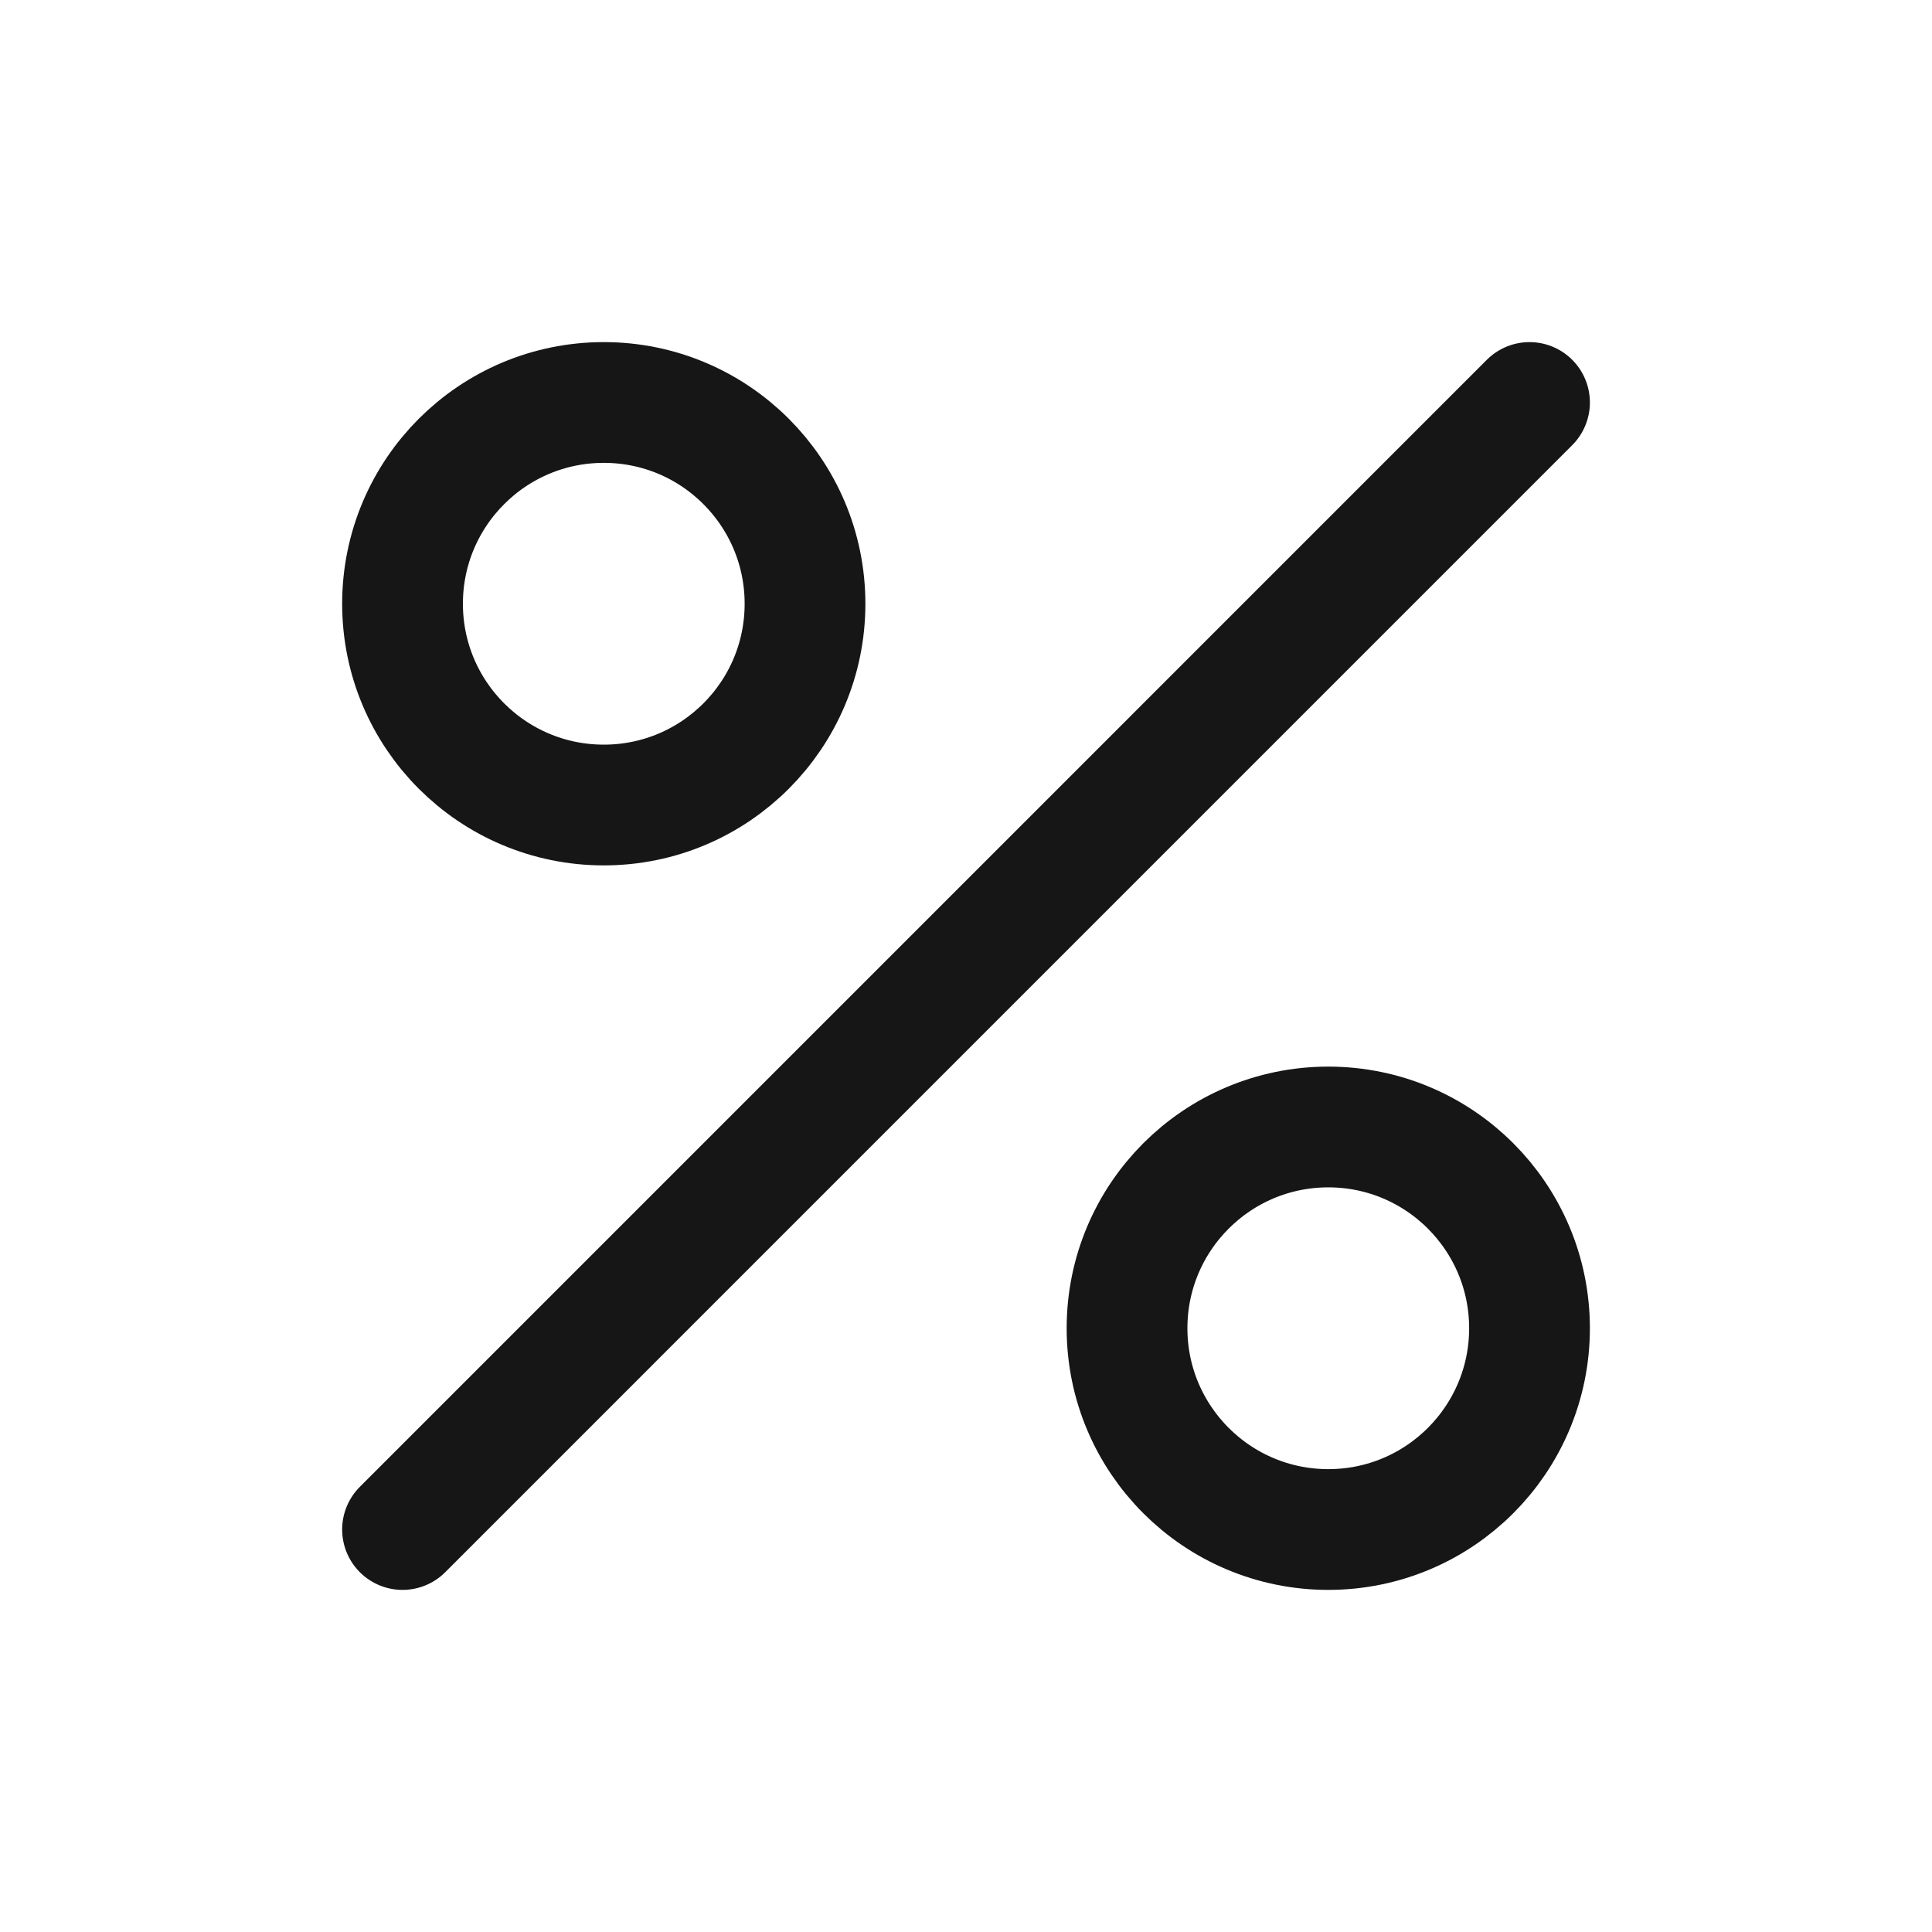
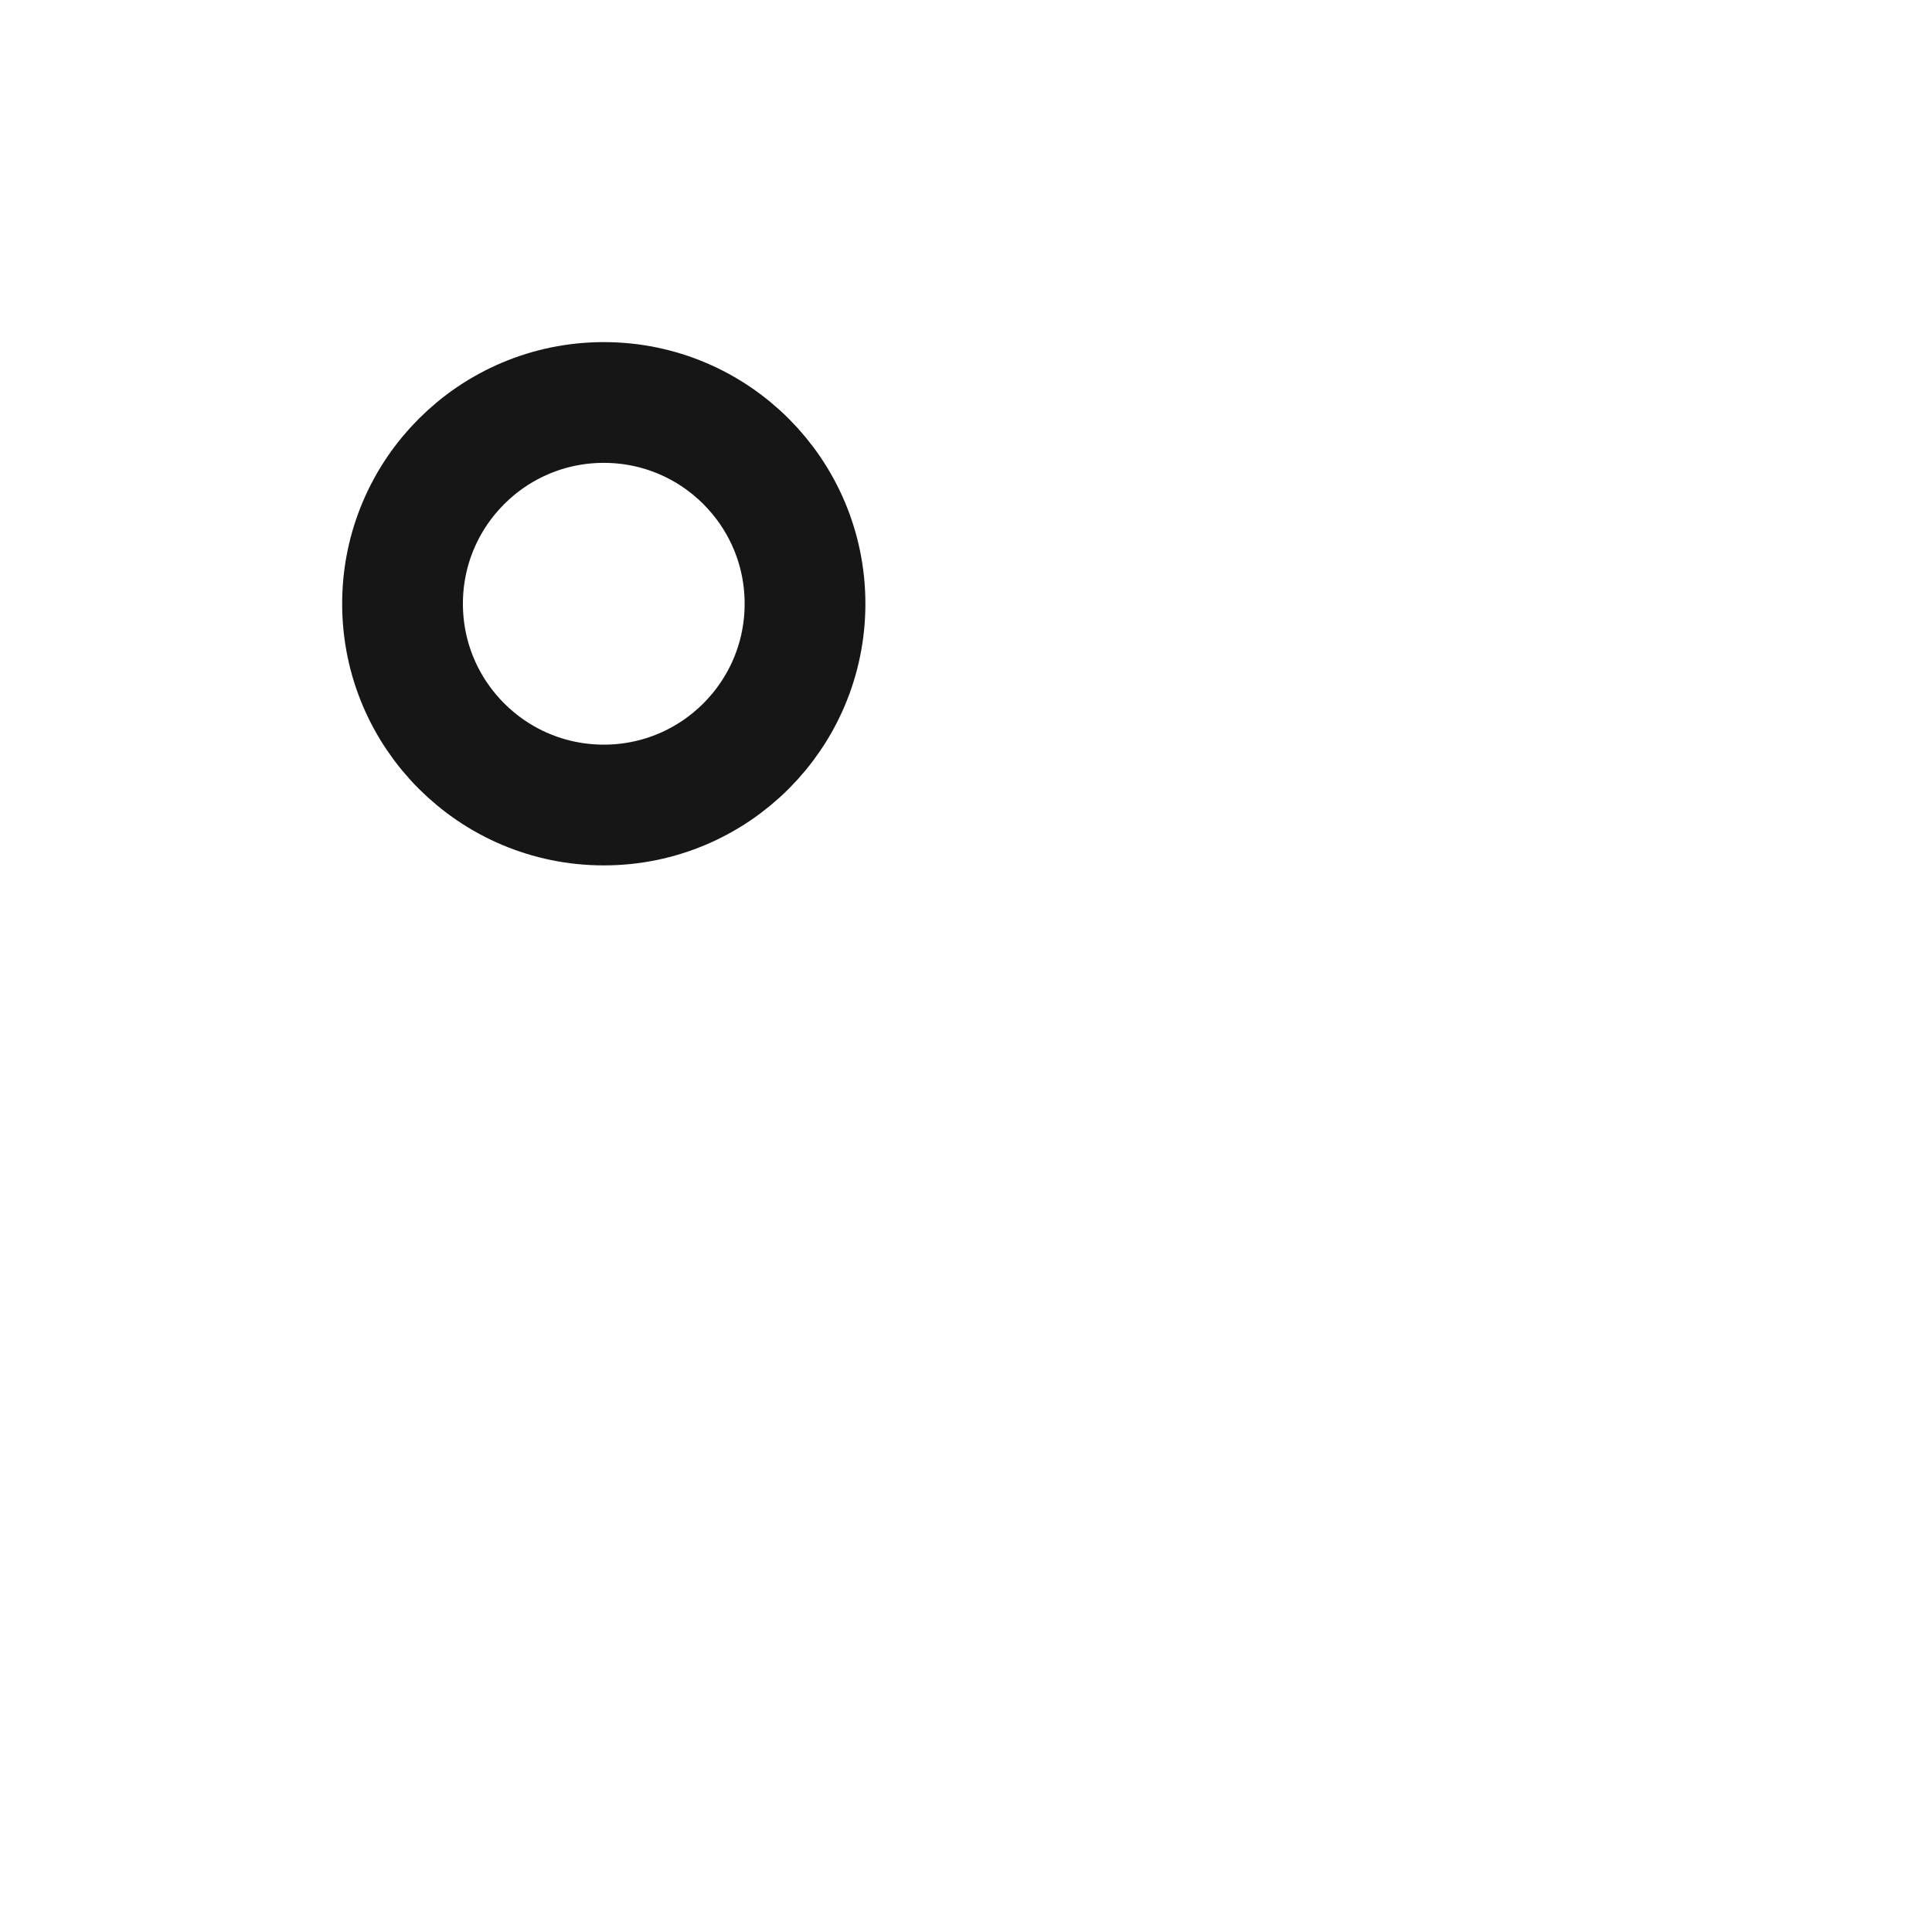
<svg xmlns="http://www.w3.org/2000/svg" width="40" height="40" viewBox="0 0 40 40" fill="none">
-   <path d="M31.667 8.333L8.334 31.667" stroke="#161616" stroke-width="2.5" stroke-linecap="round" />
  <path d="M16.667 12.5C16.667 14.801 14.802 16.667 12.501 16.667C10.2 16.667 8.334 14.801 8.334 12.5C8.334 10.199 10.2 8.333 12.501 8.333C14.802 8.333 16.667 10.199 16.667 12.5Z" stroke="#161616" stroke-width="2.5" stroke-linejoin="round" />
-   <path d="M31.667 27.5C31.667 29.801 29.802 31.667 27.501 31.667C25.2 31.667 23.334 29.801 23.334 27.5C23.334 25.199 25.2 23.333 27.501 23.333C29.802 23.333 31.667 25.199 31.667 27.5Z" stroke="#161616" stroke-width="2.5" stroke-linejoin="round" />
</svg>